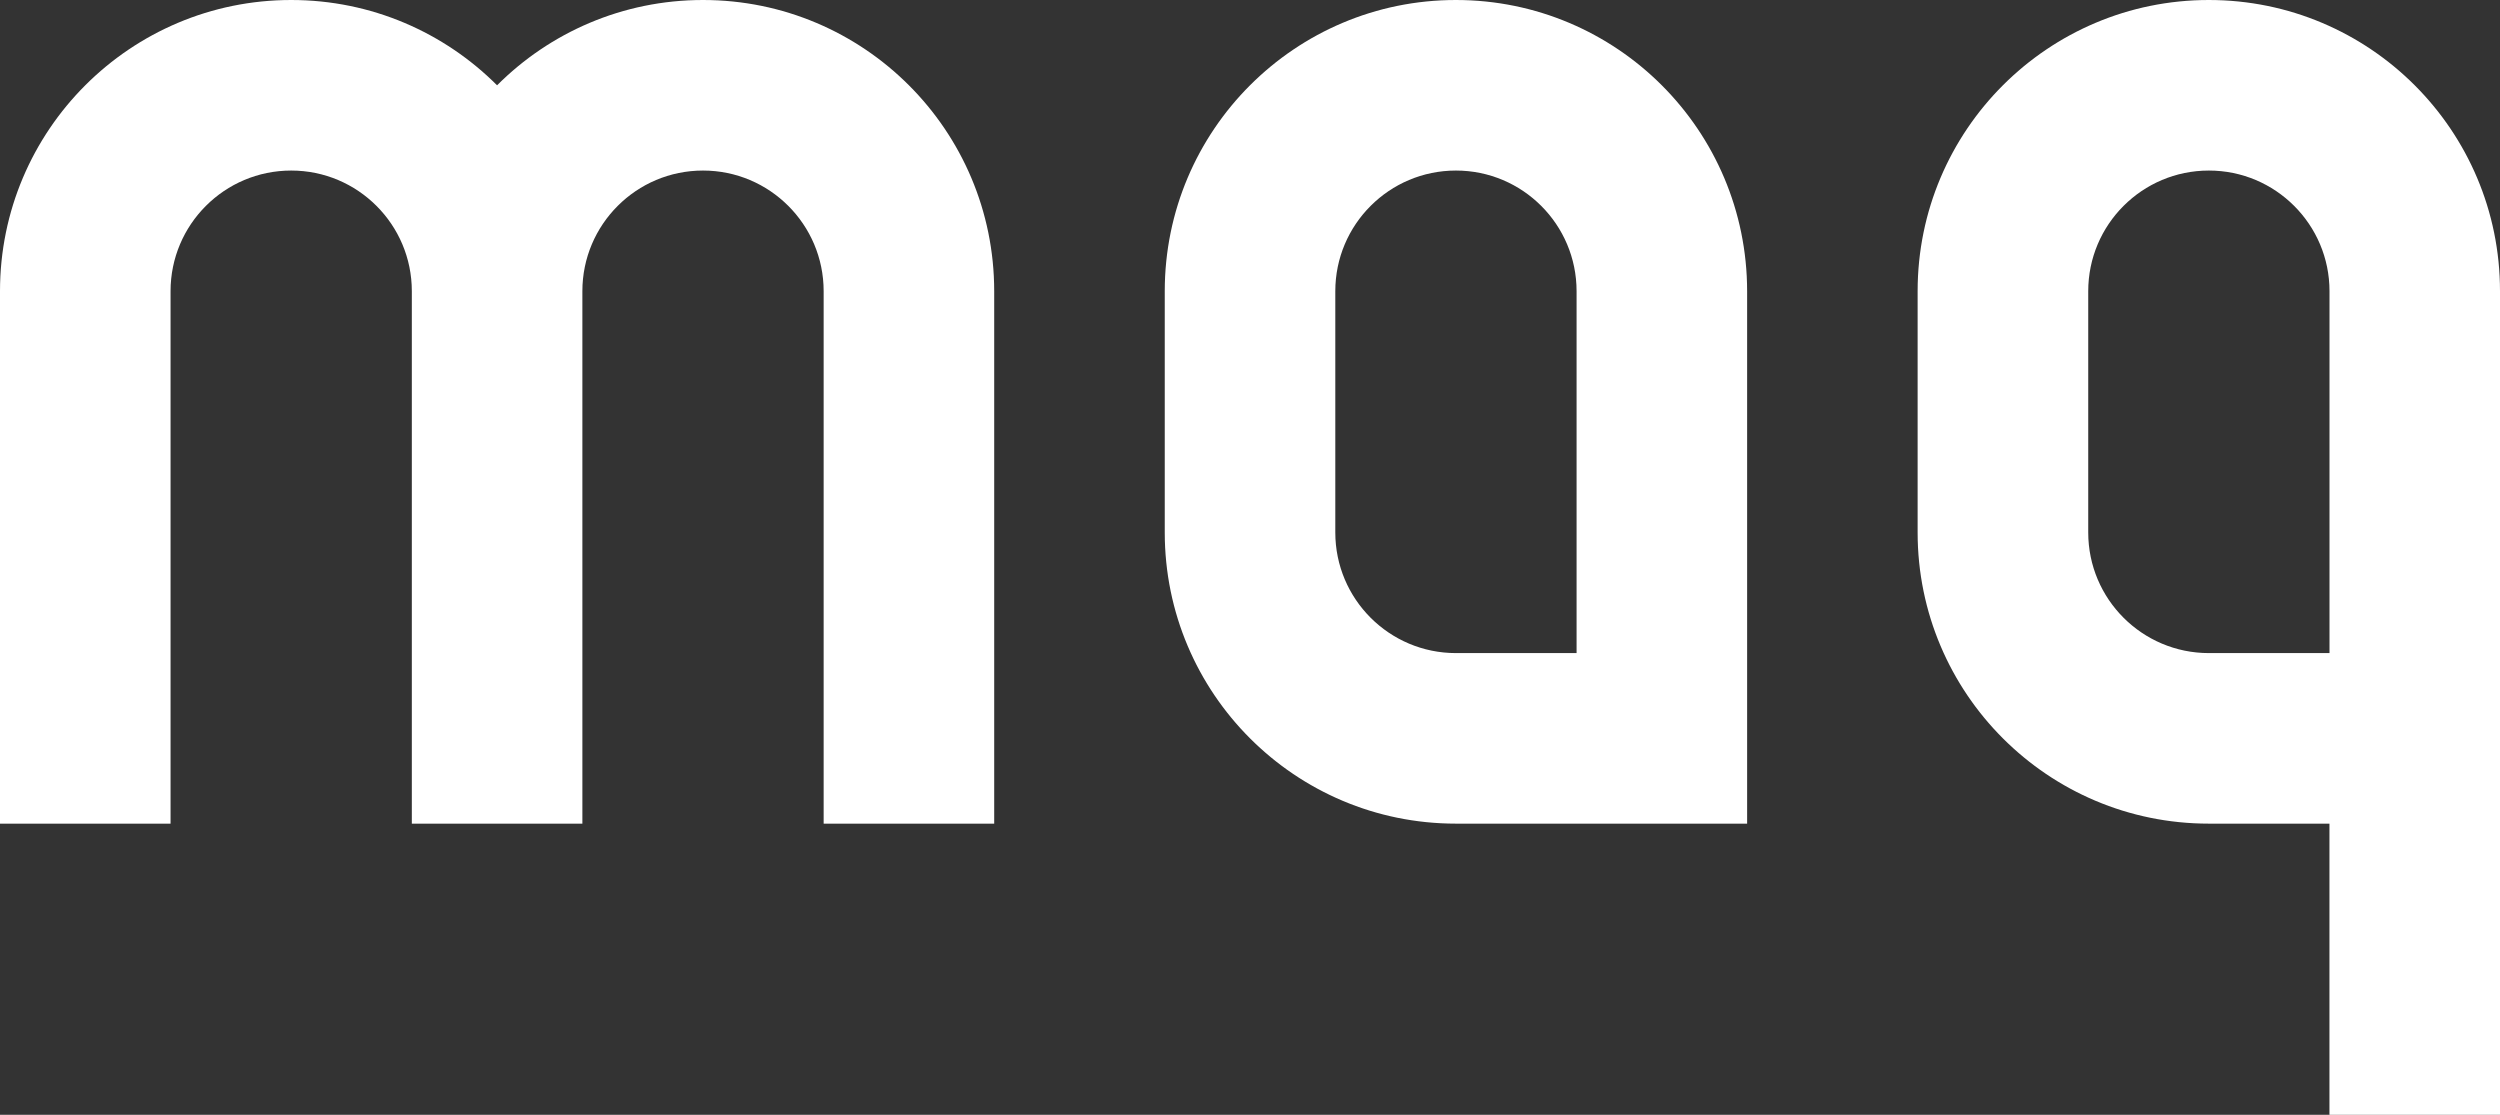
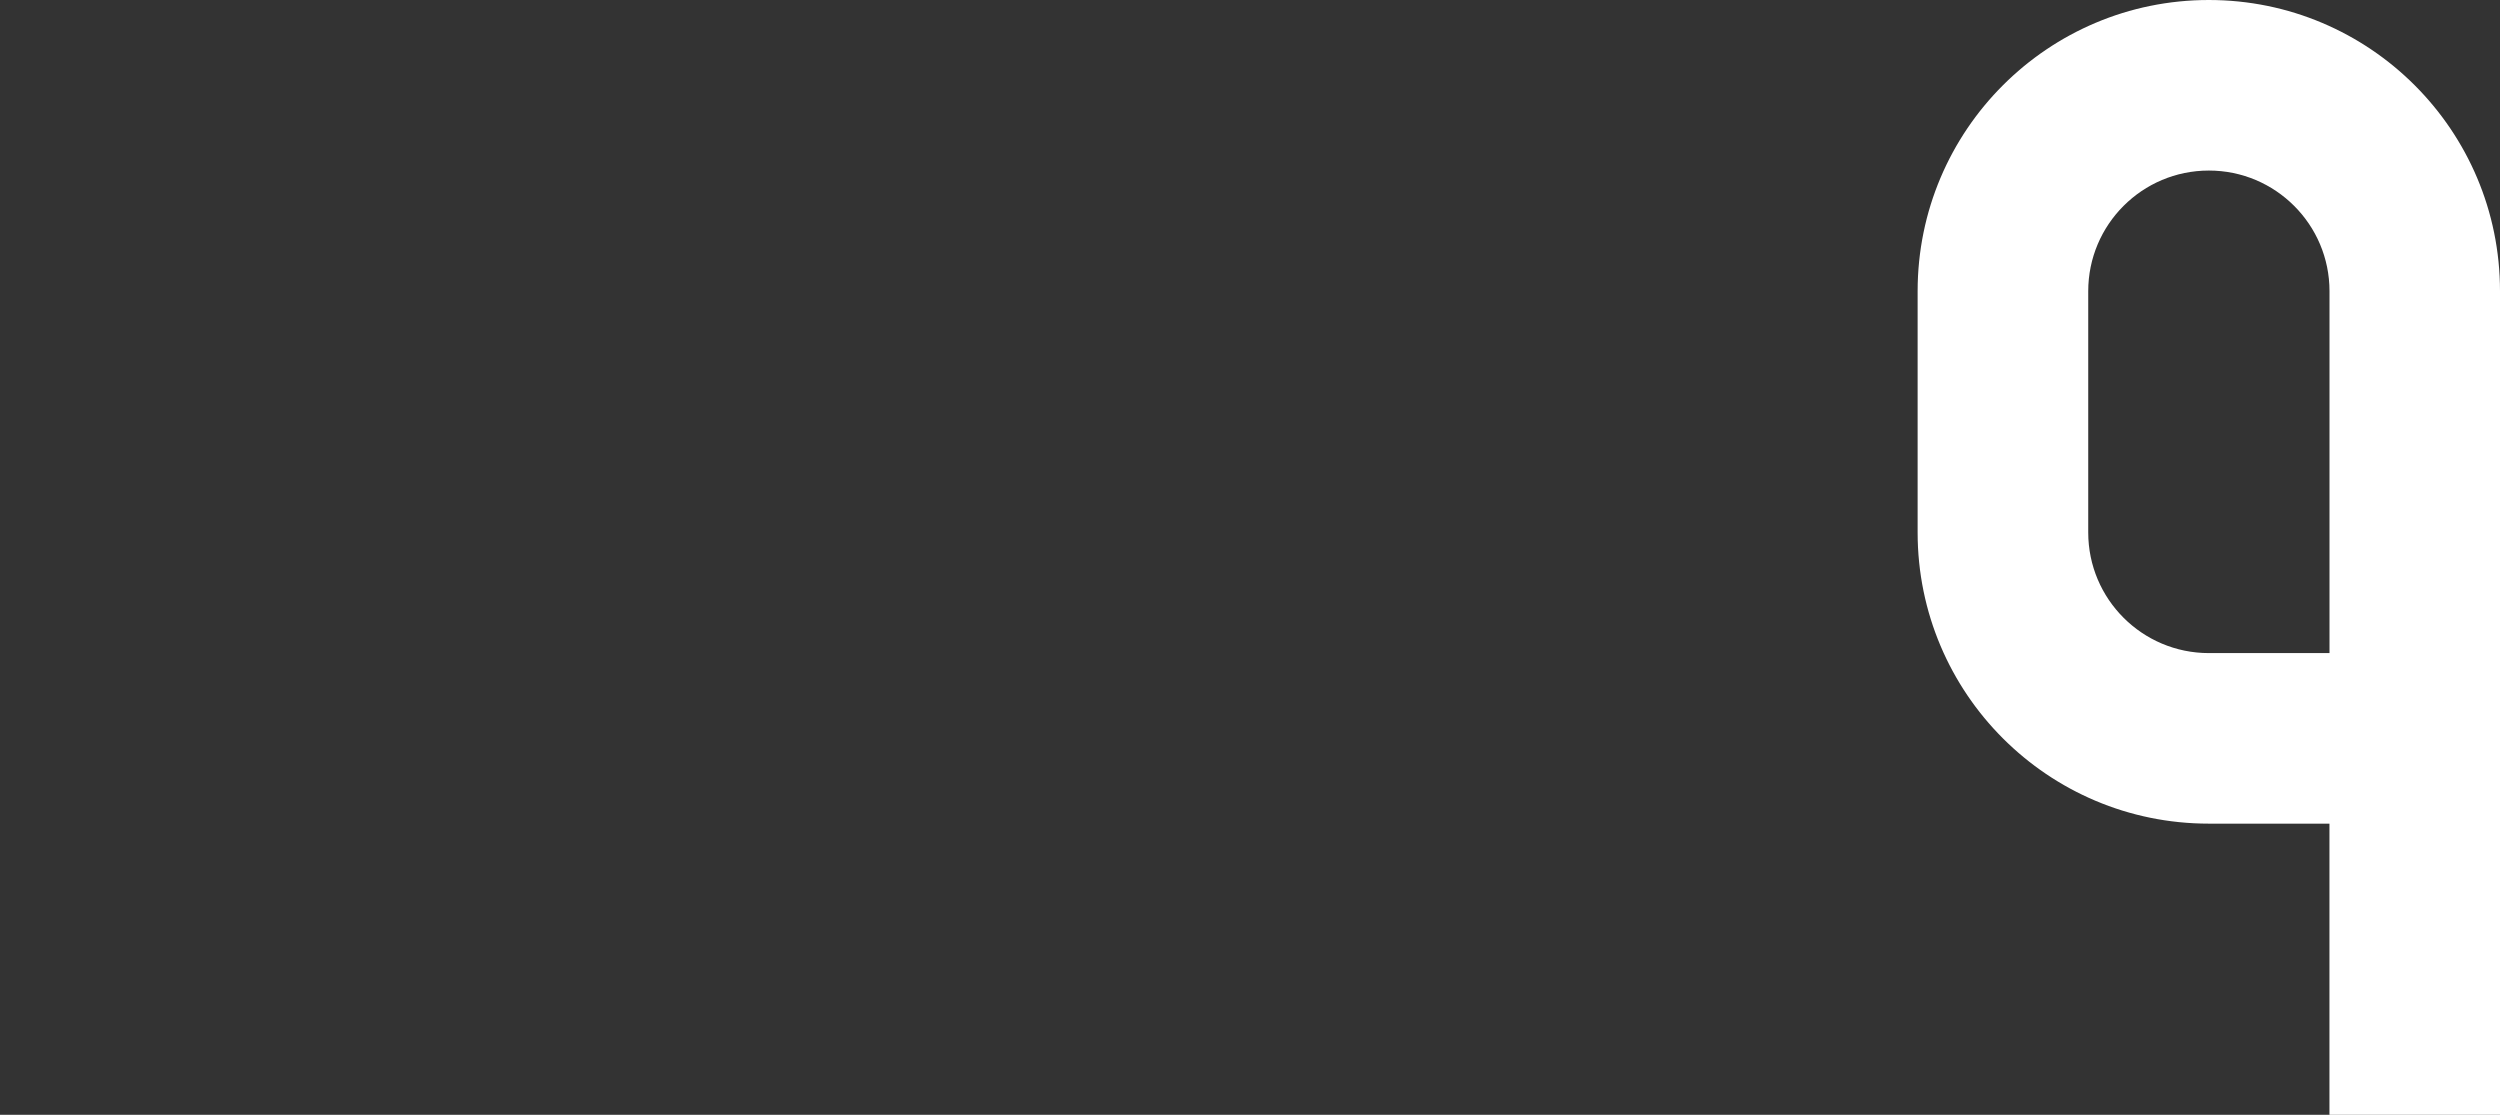
<svg xmlns="http://www.w3.org/2000/svg" id="logo" viewBox="0 0 462.76 206.36">
  <rect x="0" y="0" width="462.76" height="206.36" fill="#333333" stroke="none" />
  <defs>
    <style>.cls-1{fill:#fff;}</style>
  </defs>
-   <path class="cls-1" d="M130.12,0c-14.88,0-28.36,6.03-38.11,15.79C82.26,6.03,68.78,0,53.9,0,24.13,0,0,24.13,0,53.9v98.56h31.57V53.9c0-12.33,10-22.33,22.33-22.33s22.33,10,22.33,22.33v98.56h31.57V53.9c0-12.33,10-22.33,22.33-22.33s22.33,10,22.33,22.33v98.56h31.57V53.9c0-29.77-24.13-53.9-53.9-53.9Z" />
-   <path class="cls-1" d="M269.49,0C239.73,0,215.6,24.13,215.6,53.9v44.66c0,29.77,24.13,53.9,53.9,53.9h53.9V53.9C323.39,24.13,299.26,0,269.49,0ZM247.17,98.56v-44.66c0-12.33,10-22.33,22.33-22.33s22.33,10,22.33,22.33v66.99h-22.33c-12.33,0-22.33-10-22.33-22.33Z" />
  <path class="cls-1" d="M462.76,53.9C462.76,24.13,438.63,0,408.86,0s-53.9,24.13-53.9,53.9v44.66c0,29.77,24.13,53.9,53.9,53.9h22.33v53.9h31.57V53.9h0ZM386.54,98.56v-44.66c0-12.33,10-22.33,22.33-22.33s22.33,10,22.33,22.33v66.99h-22.33c-12.33,0-22.33-10-22.33-22.33Z" />
</svg>